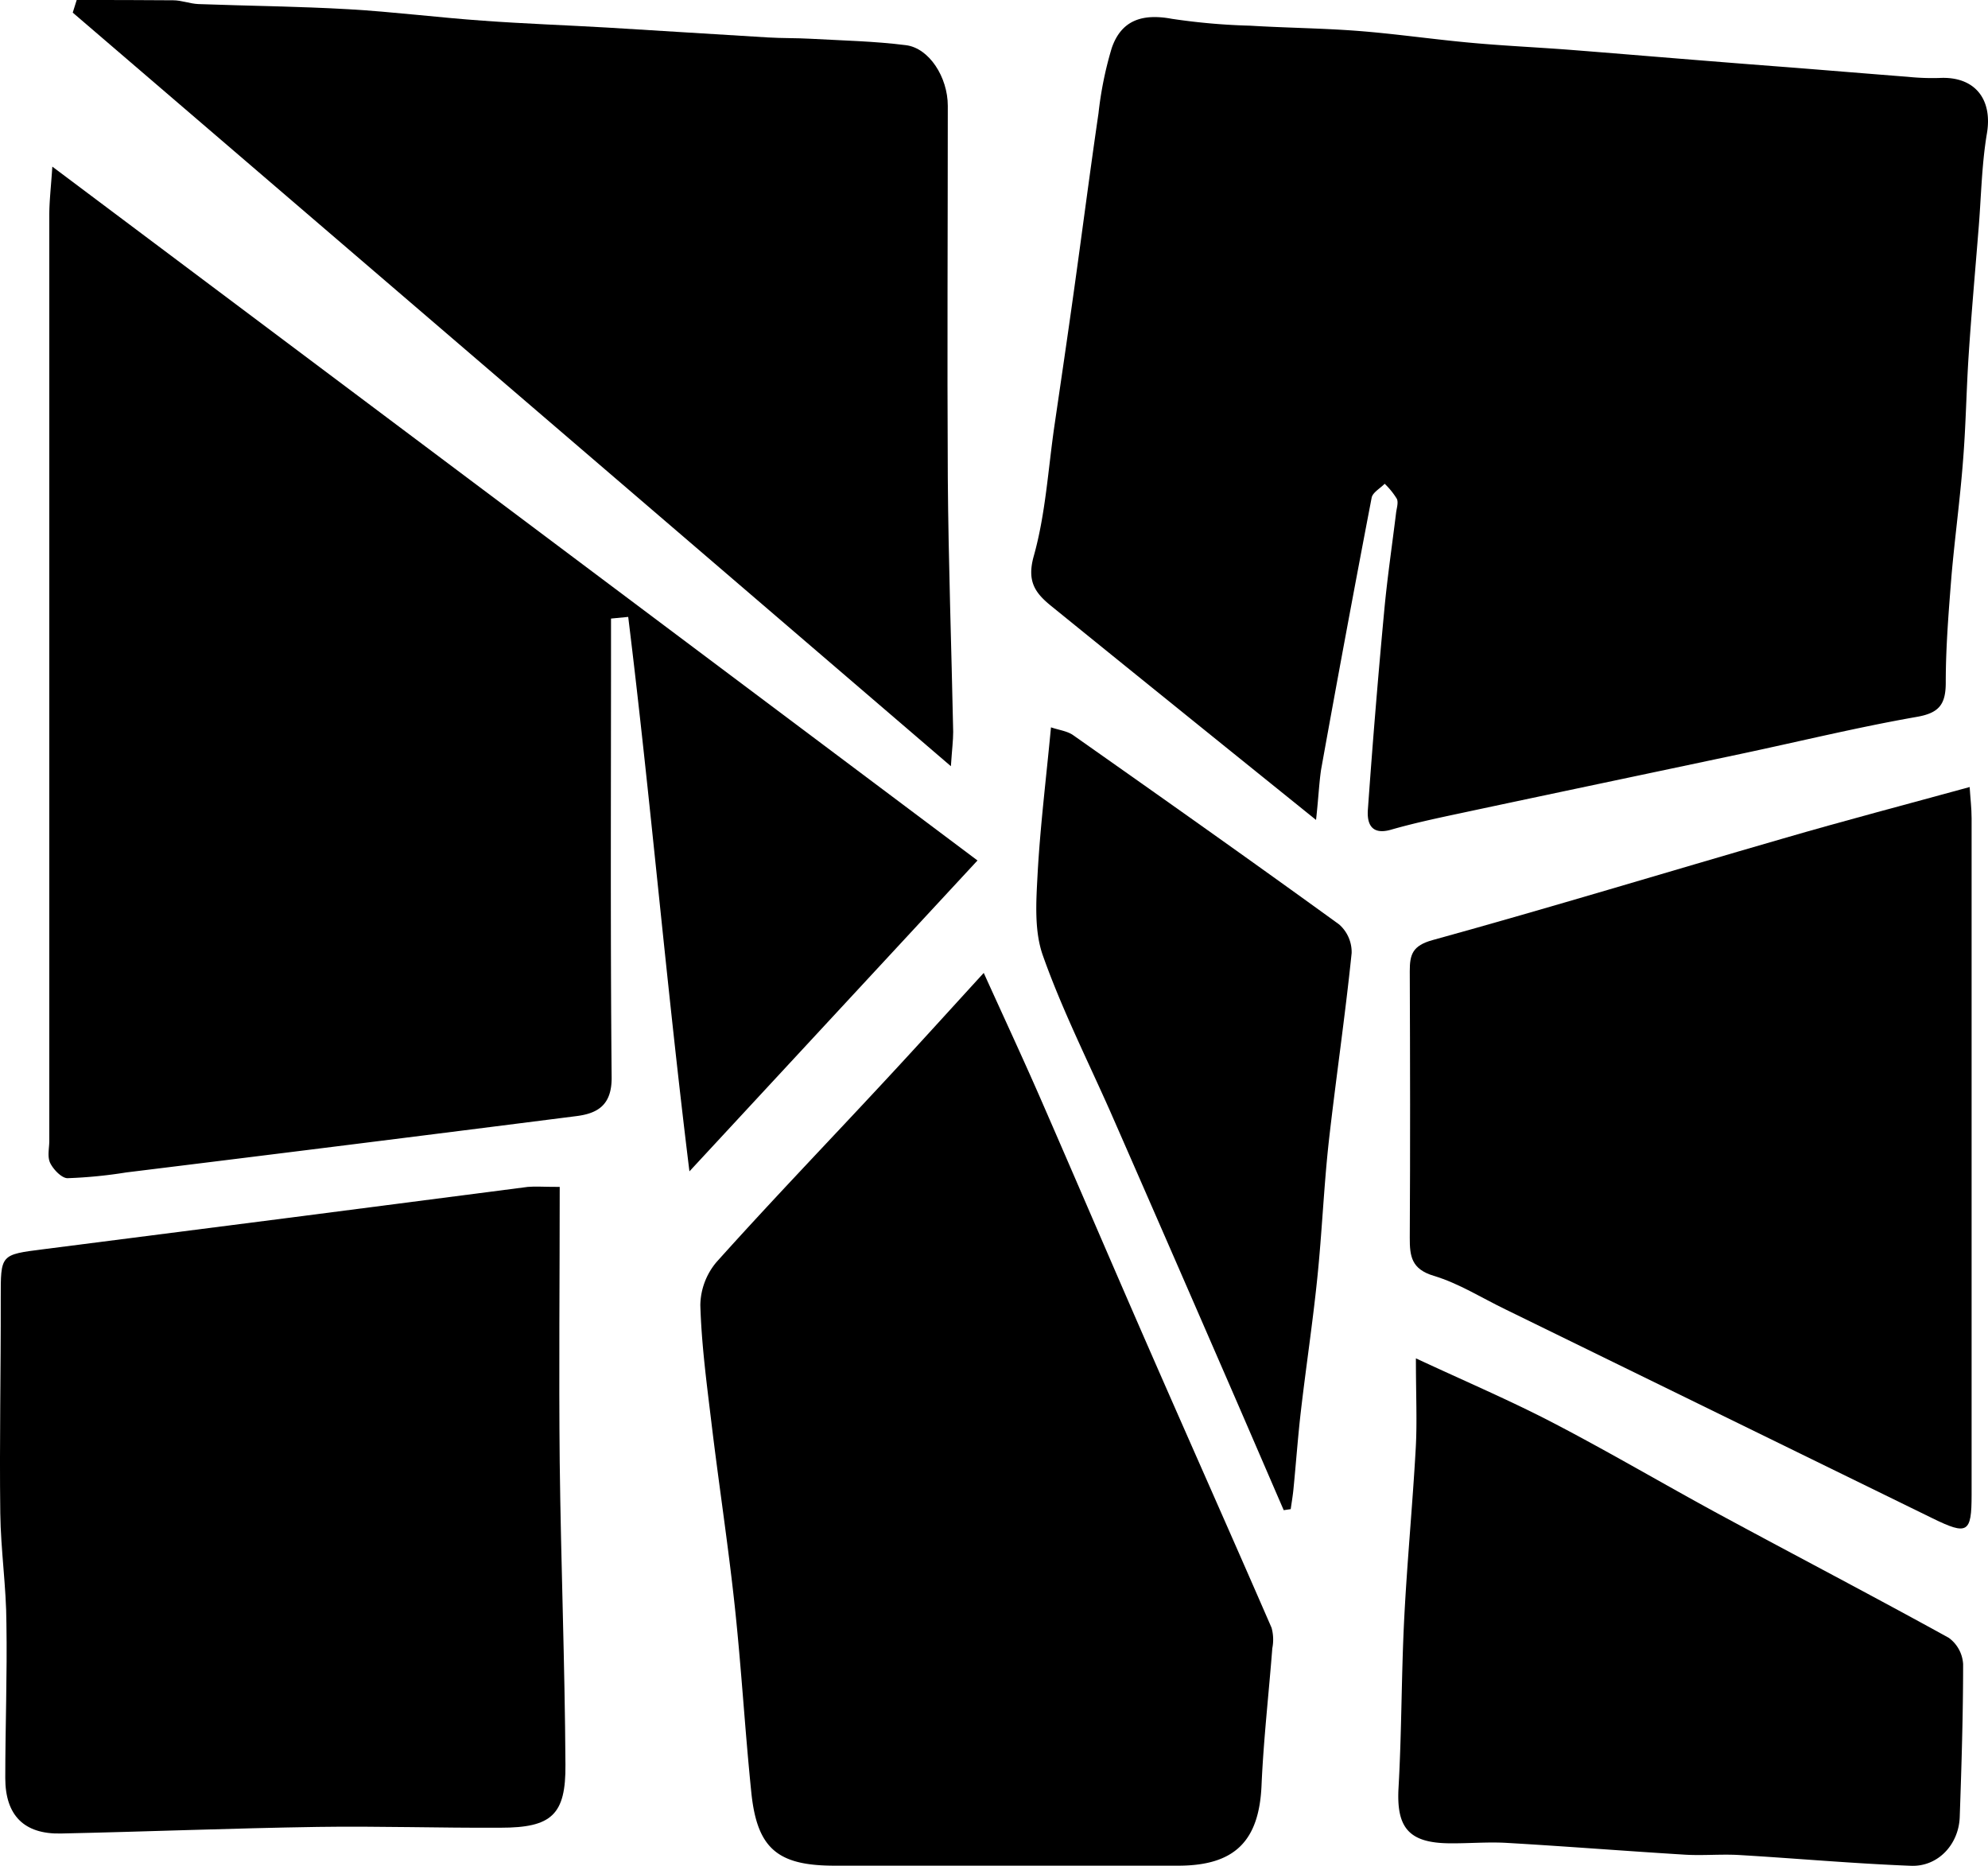
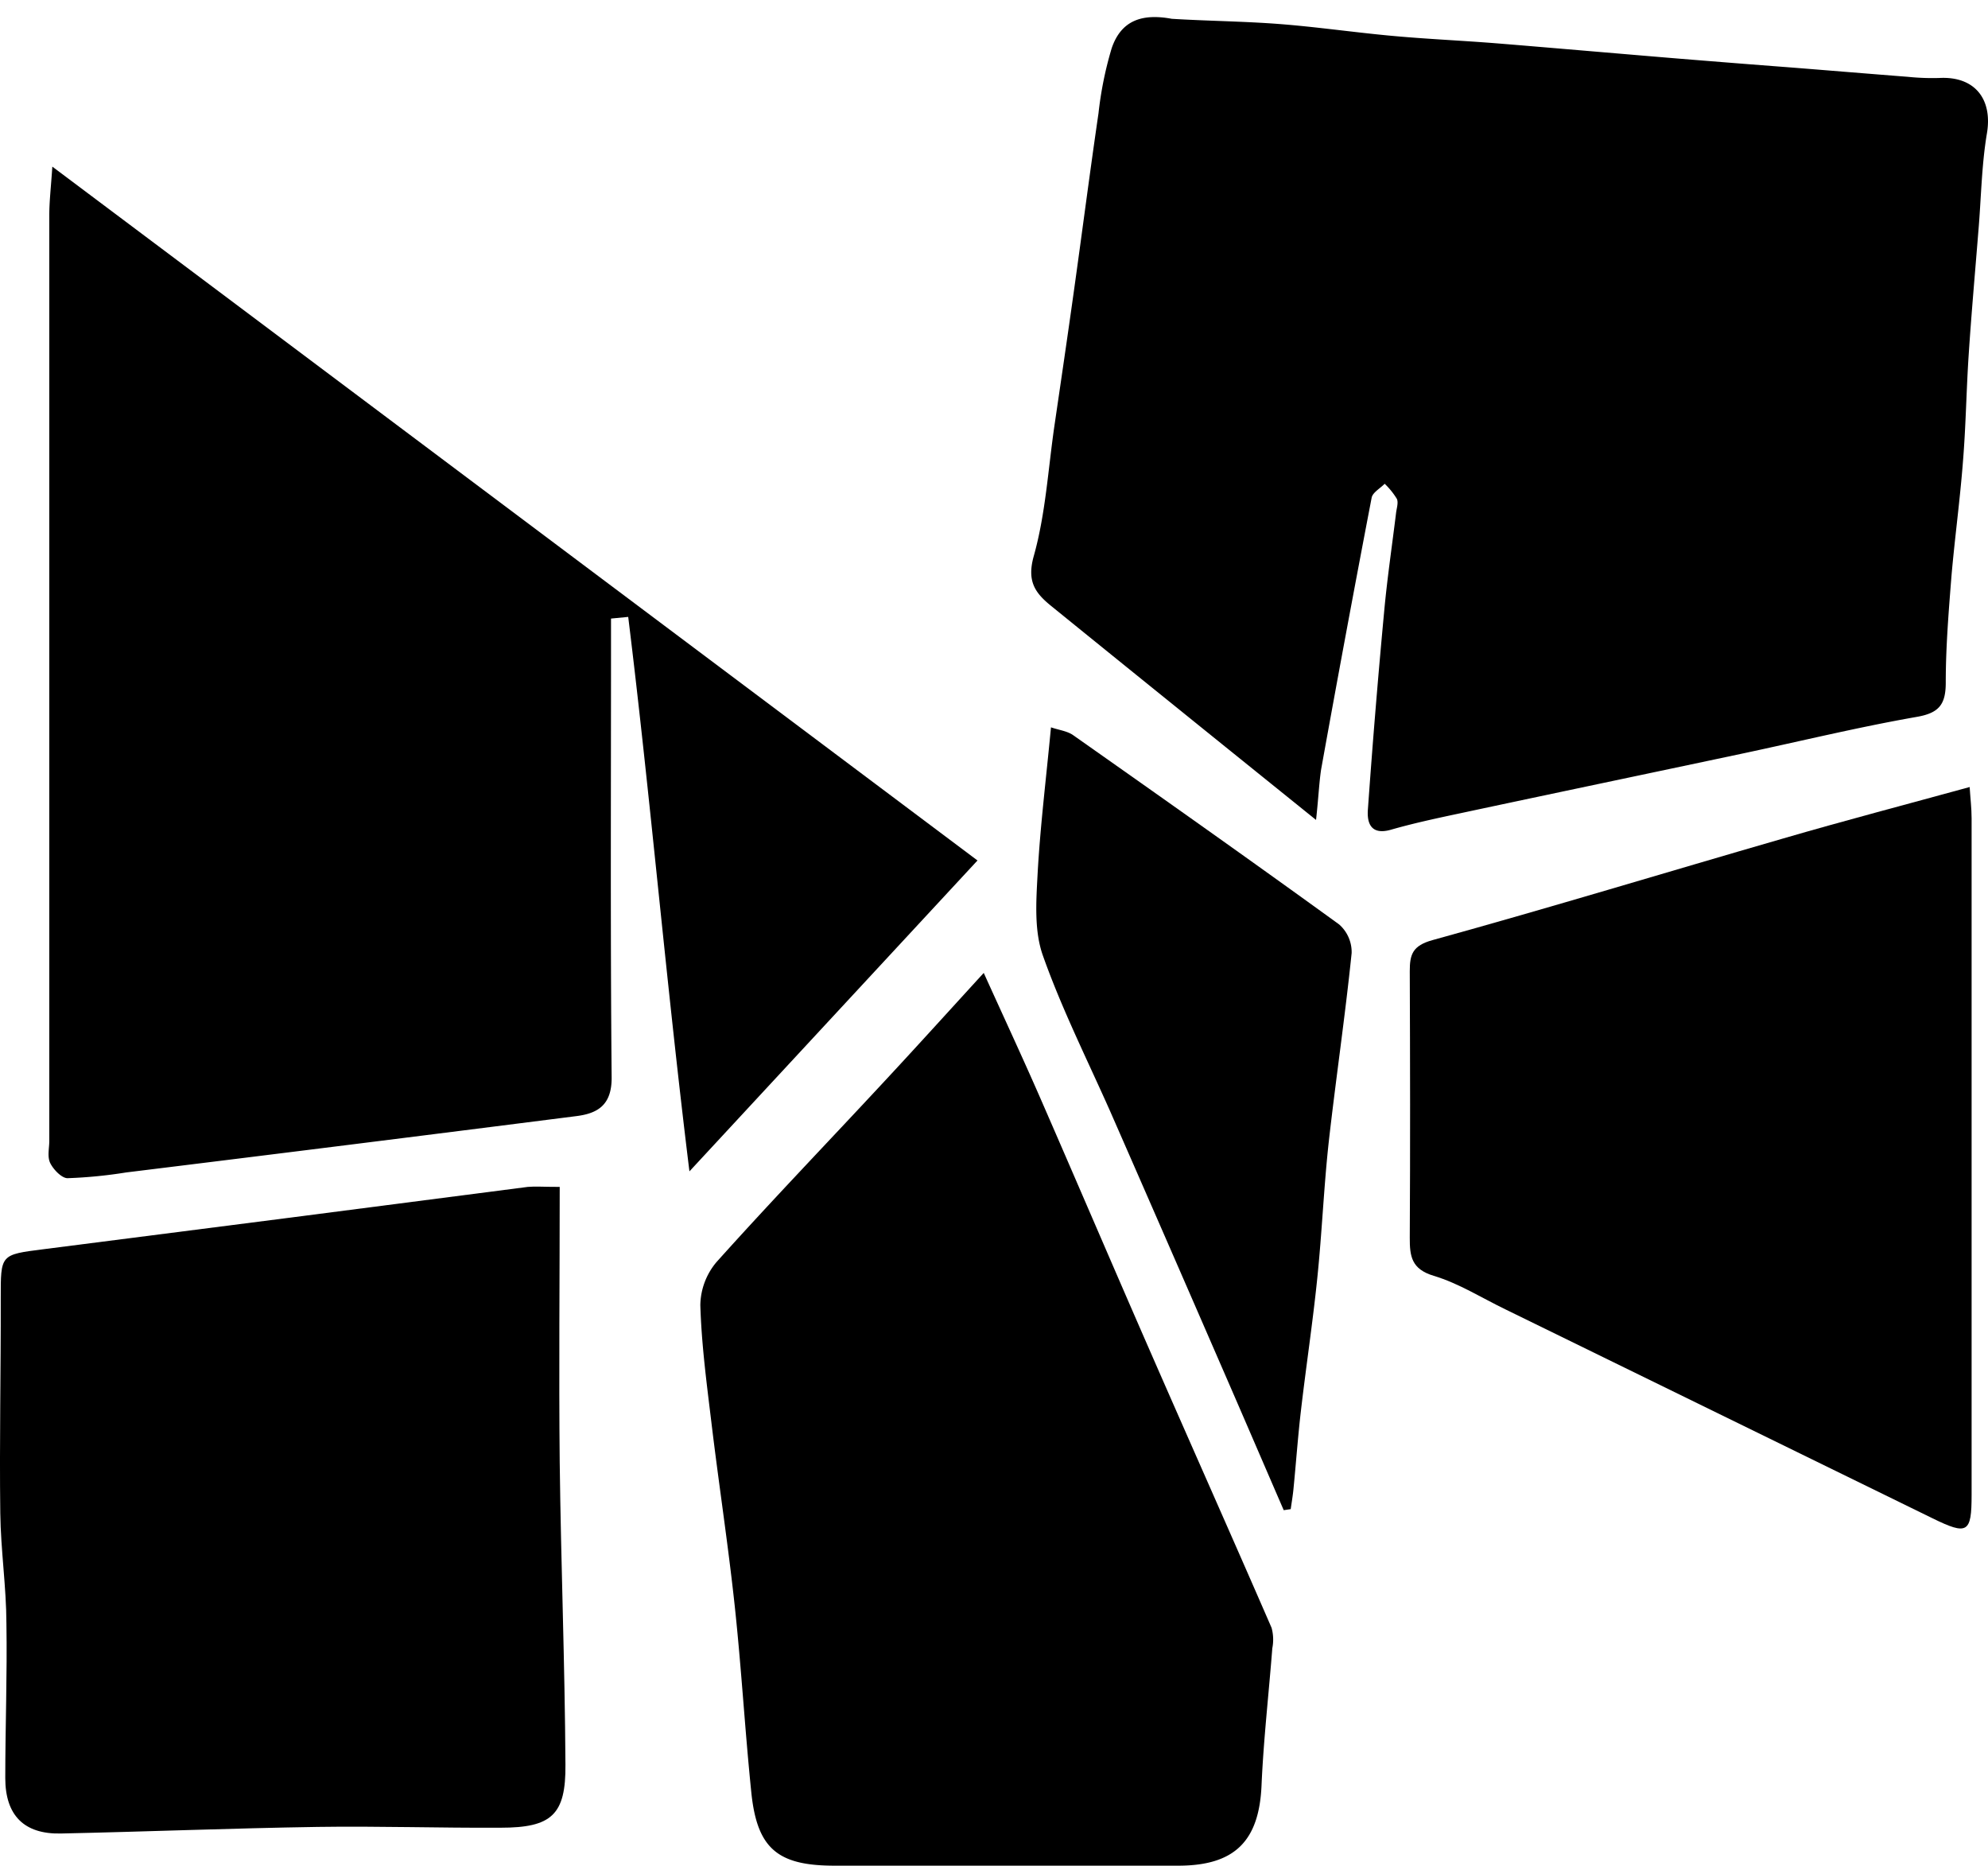
<svg xmlns="http://www.w3.org/2000/svg" viewBox="0 0 346.8 325.4">
  <g id="Layer_2" data-name="Layer 2">
    <g id="Layer_1-2" data-name="Layer 1">
-       <path d="M229.58,143c-9.34-7.53-17.32-13.95-25.28-20.39q-10.45-8.43-20.88-16.89c-2.82-2.28-4.33-4.3-3.08-8.75,2.07-7.37,2.5-15.2,3.62-22.84s2.27-15.44,3.35-23.17c1.46-10.4,2.8-20.82,4.32-31.21a63.33,63.33,0,0,1,2.3-11.34c1.66-4.87,5.31-6.09,10.49-5.13A111.44,111.44,0,0,0,218.1,4.48c6.21.38,12.44.43,18.64.9s12.64,1.39,19,2,12.45.86,18.67,1.35S287,9.75,293.3,10.26s12.44,1,18.66,1.47c7,.55,13.93,1.13,20.89,1.67a41.6,41.6,0,0,0,5.46.2c6.18-.33,9.32,3.68,8.3,9.68-.95,5.65-1,11.45-1.5,17.18-.57,7.14-1.21,14.28-1.68,21.43-.41,6.2-.49,12.43-1,18.62-.51,6.65-1.42,13.27-2,19.92-.49,6.19-1,12.41-1,18.62,0,3.9-1.24,5.34-5.19,6-10.14,1.78-20.15,4.22-30.22,6.36-16.5,3.5-33,6.95-49.49,10.47-4,.85-8,1.71-11.9,2.83-3.52,1-4.2-1.22-4-3.61q1.23-17.34,2.85-34.65c.53-5.7,1.37-11.36,2.06-17,.1-.83.44-1.81.13-2.46a13,13,0,0,0-2.12-2.62c-.78.81-2.09,1.51-2.27,2.43q-4.55,23.71-8.83,47.48C230.1,136.7,230,139.2,229.58,143Z" />
+       <path d="M229.58,143c-9.34-7.53-17.32-13.95-25.28-20.39q-10.45-8.43-20.88-16.89c-2.82-2.28-4.33-4.3-3.08-8.75,2.07-7.37,2.5-15.2,3.62-22.84s2.27-15.44,3.35-23.17c1.46-10.4,2.8-20.82,4.32-31.21a63.33,63.33,0,0,1,2.3-11.34c1.66-4.87,5.31-6.09,10.49-5.13c6.21.38,12.44.43,18.64.9s12.64,1.39,19,2,12.45.86,18.67,1.35S287,9.75,293.3,10.26s12.44,1,18.66,1.47c7,.55,13.93,1.13,20.89,1.67a41.6,41.6,0,0,0,5.46.2c6.18-.33,9.32,3.68,8.3,9.68-.95,5.65-1,11.45-1.5,17.18-.57,7.14-1.21,14.28-1.68,21.43-.41,6.2-.49,12.43-1,18.62-.51,6.65-1.42,13.27-2,19.92-.49,6.19-1,12.41-1,18.62,0,3.9-1.24,5.34-5.19,6-10.14,1.78-20.15,4.22-30.22,6.36-16.5,3.5-33,6.95-49.49,10.47-4,.85-8,1.71-11.9,2.83-3.52,1-4.2-1.22-4-3.61q1.23-17.34,2.85-34.65c.53-5.7,1.37-11.36,2.06-17,.1-.83.44-1.81.13-2.46a13,13,0,0,0-2.12-2.62c-.78.81-2.09,1.51-2.27,2.43q-4.55,23.71-8.83,47.48C230.1,136.7,230,139.2,229.58,143Z" />
      <path d="M170.52,150.07l-50.25,54.22c-4.09-33.18-6.78-65-10.68-96.7l-3,.29V113c0,25-.12,50,.11,75,0,4.76-2.47,6.18-6.12,6.65q-39.27,5-78.58,9.83a81.94,81.94,0,0,1-10.22,1c-1,0-2.43-1.47-3-2.6s-.18-2.61-.18-3.94q0-80.71,0-161.42c0-2.42.29-4.83.53-8.46Z" />
      <path d="M171.61,169.68c3.52,7.77,6.69,14.58,9.7,21.45,6.45,14.77,12.78,29.58,19.24,44.34,7.06,16.15,14.24,32.25,21.27,48.42a7.75,7.75,0,0,1,.13,3.57c-.62,8-1.53,15.93-1.88,23.92-.42,9.69-4.66,14-14.51,14h-60c-9.93,0-13.5-3-14.5-12.81-1.11-10.85-1.73-21.75-2.9-32.59-1.15-10.67-2.79-21.3-4.07-32-.82-6.77-1.72-13.57-1.92-20.37A11.92,11.92,0,0,1,125,220.1c9.44-10.52,19.24-20.71,28.86-31.06C159.62,182.86,165.28,176.6,171.61,169.68Z" />
      <path d="M97.64,207c0,16.23-.16,32.12,0,48,.21,17.59.9,35.17,1,52.76.08,8.75-2.41,11-11.32,11-10.64.06-21.28-.3-31.92-.14-14.92.23-29.84.83-44.77,1.15-6.43.14-9.71-3.16-9.71-9.68,0-9,.35-18,.2-26.95C1.1,276.74.13,270.33.05,263.91c-.16-12.47.11-25,.08-37.42,0-7.73-.11-7.66,7.46-8.62Q49.83,212.49,92.07,207C93.37,206.88,94.71,207,97.64,207Z" />
-       <path d="M13.38,0C19,0,24.6,0,30.21.05c1.47,0,2.92.6,4.39.66,8.73.32,17.47.4,26.19.9,7.83.45,15.64,1.45,23.48,2,7.22.53,14.46.78,21.69,1.2,9.32.55,18.64,1.17,28,1.72,2.48.15,5,.09,7.45.23,5.55.31,11.13.42,16.63,1.12,4.06.51,7.3,5.59,7.3,10.58,0,21.63-.12,43.26,0,64.89.11,14.76.64,29.52.94,44.28,0,1.52-.2,3-.4,6L12.69,2.2Z" />
      <path d="M343.6,137.26c.12,1.93.34,3.7.34,5.47q0,59,0,118c0,6.63-.72,7.05-6.79,4.08l-74.49-36.43c-4.15-2-8.17-4.56-12.54-5.87-3.9-1.17-4.2-3.41-4.19-6.65.09-15.5.06-31,0-46.49,0-2.89.46-4.45,4-5.42,20.45-5.64,40.76-11.83,61.15-17.72C321.62,143.16,332.24,140.38,343.6,137.26Z" />
-       <path d="M247,236.9c8.8,4.1,16.5,7.38,23.9,11.23,9.81,5.1,19.35,10.73,29.07,16,13.31,7.2,26.73,14.2,40,21.52a6.12,6.12,0,0,1,2.49,4.57c0,8.88-.28,17.77-.59,26.65-.16,4.78-3.76,8.71-8.5,8.53-10-.38-20-1.29-30-1.88-3.14-.18-6.31.13-9.45-.06-10.33-.63-20.65-1.45-31-2.05-3.31-.2-6.65.1-10,.07-7.18-.05-9.35-2.73-8.95-9.71.56-9.87.49-19.78,1-29.66s1.45-19.67,2-29.51C247.23,248,247,243.37,247,236.9Z" />
      <path d="M223.94,263.38c-3.71-8.56-7.39-17.13-11.12-25.68q-9.56-22-19.17-43.92c-4-9-8.44-17.86-11.72-27.12-1.53-4.29-1.18-9.42-.93-14.13.45-8.31,1.48-16.58,2.34-25.68,1.4.48,2.83.64,3.86,1.36,15.52,10.92,31,21.85,46.39,33a6.43,6.43,0,0,1,2.2,5c-1.13,11-2.76,22-4,33-.86,7.9-1.18,15.86-2,23.77-.79,7.69-1.95,15.35-2.84,23-.53,4.52-.85,9.07-1.3,13.61-.11,1.21-.32,2.41-.49,3.61Z" />
    </g>
  </g>
</svg>